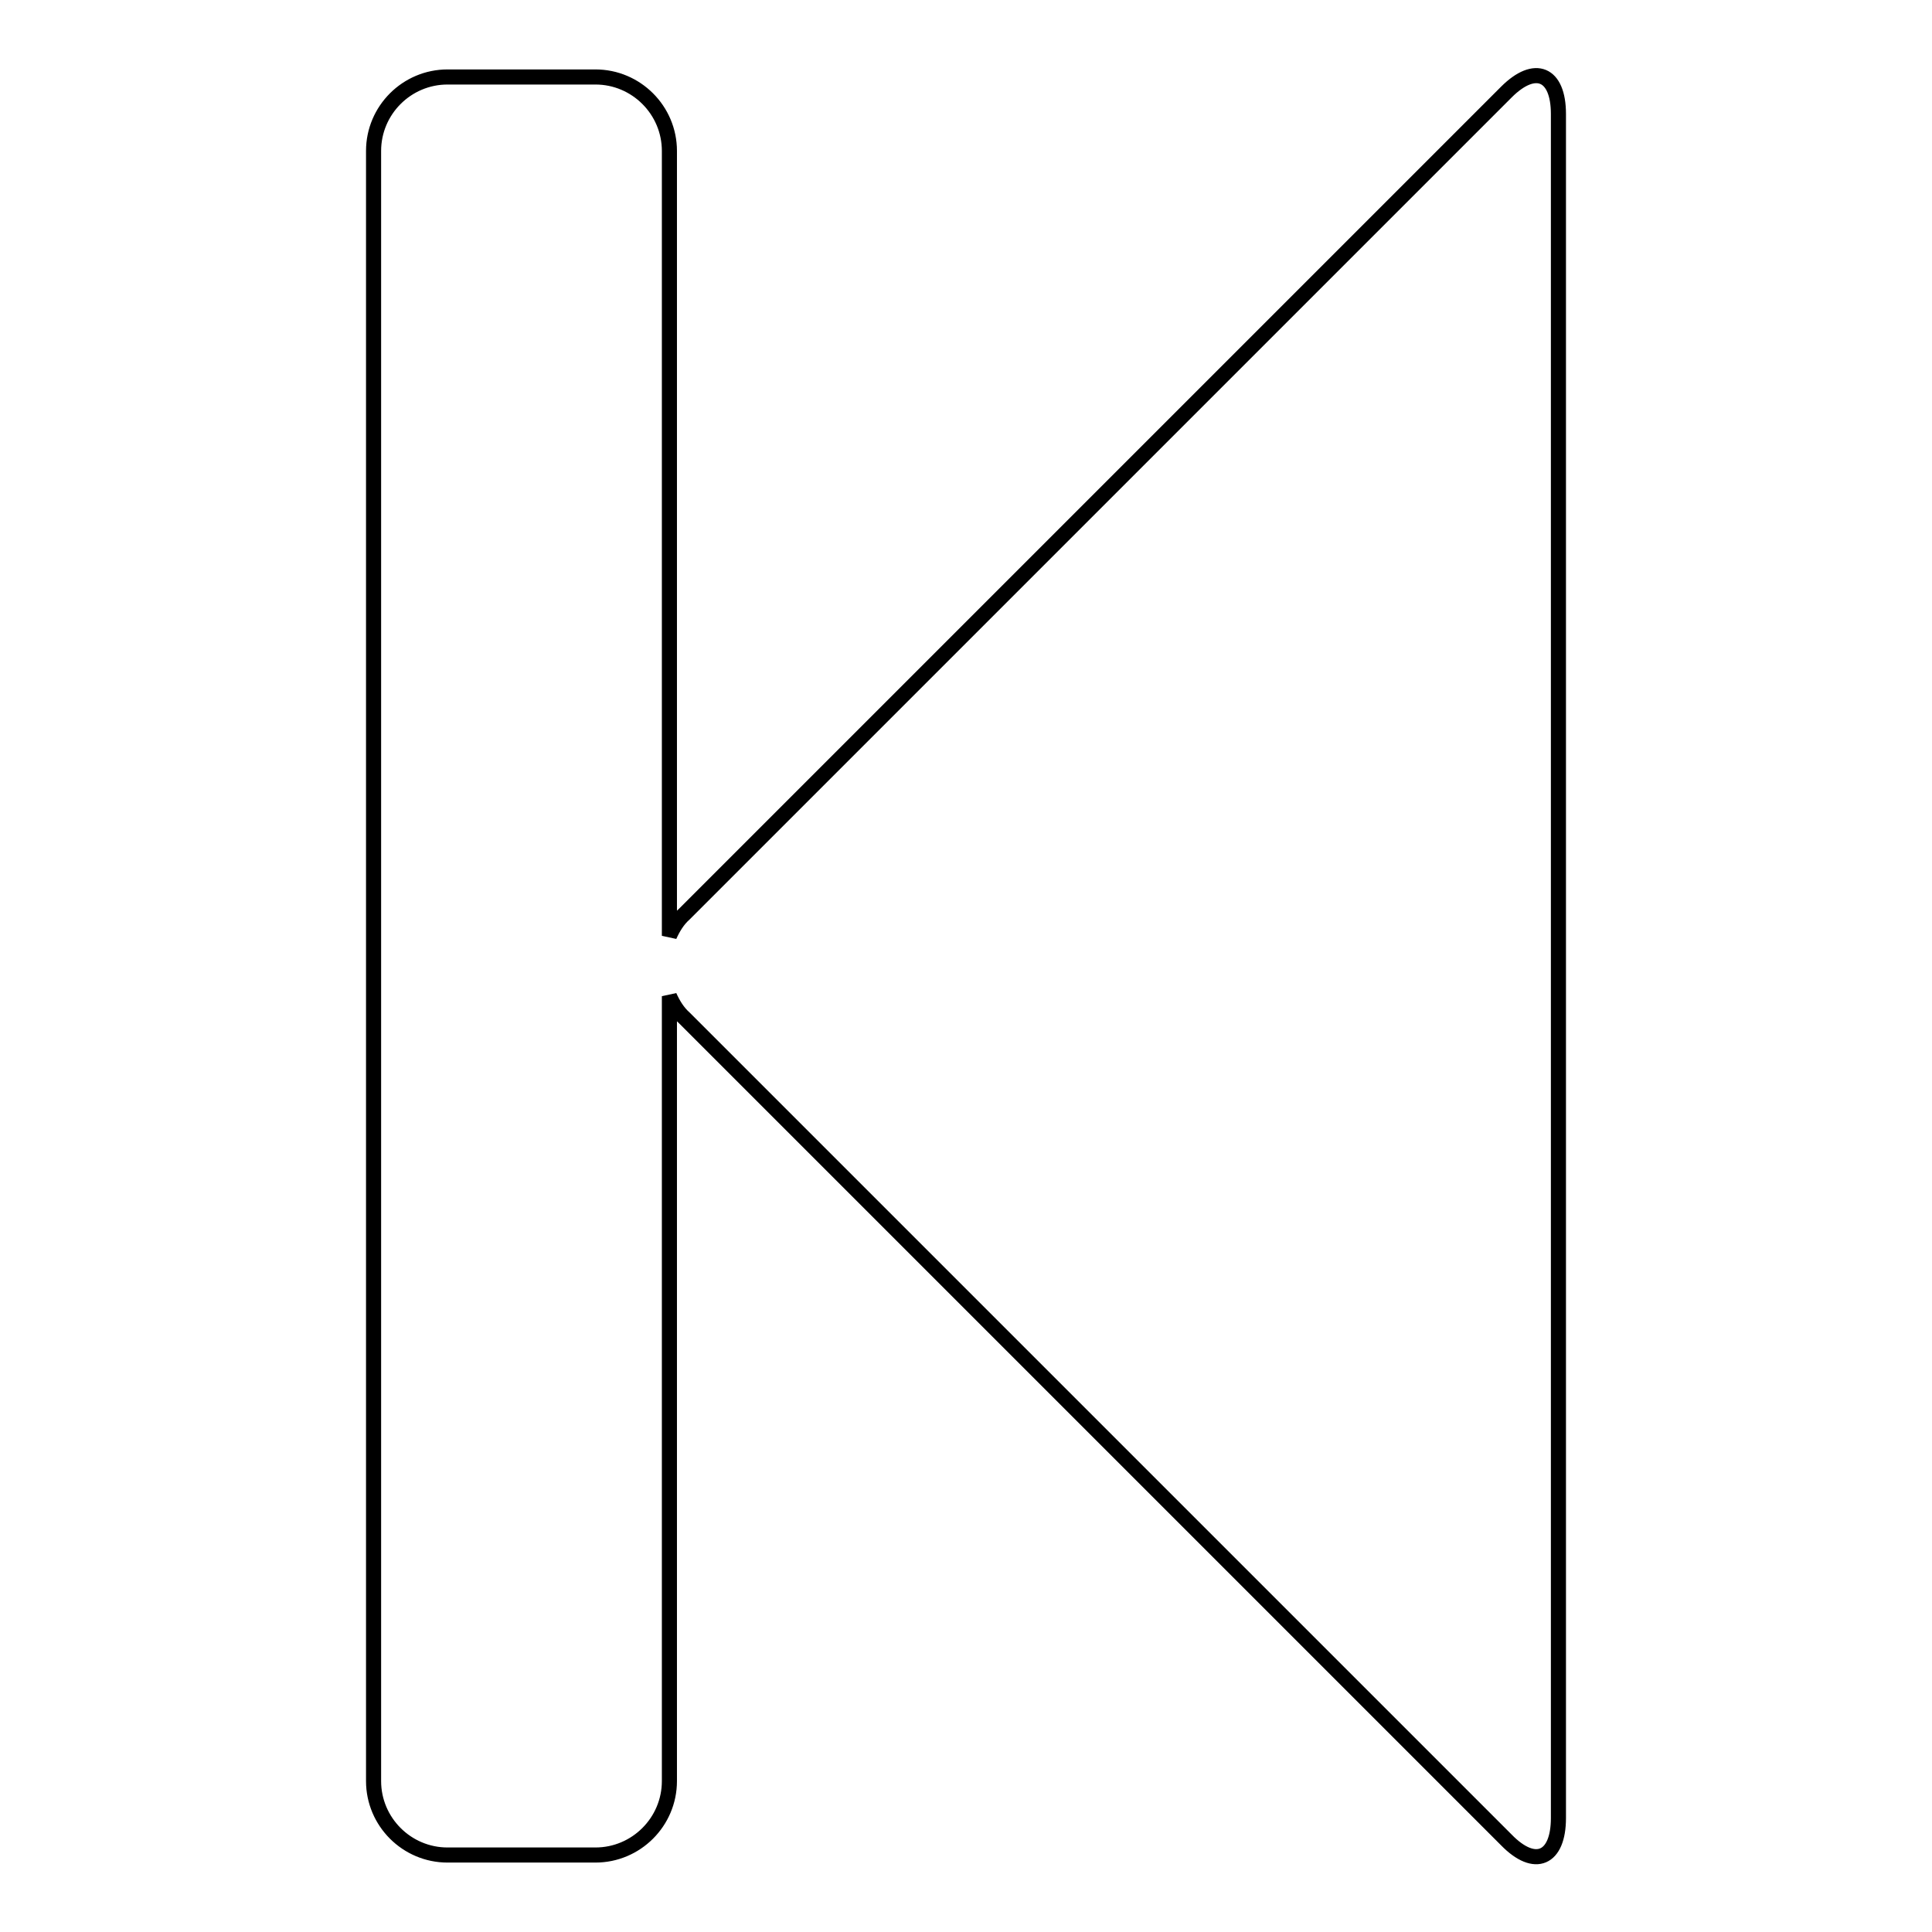
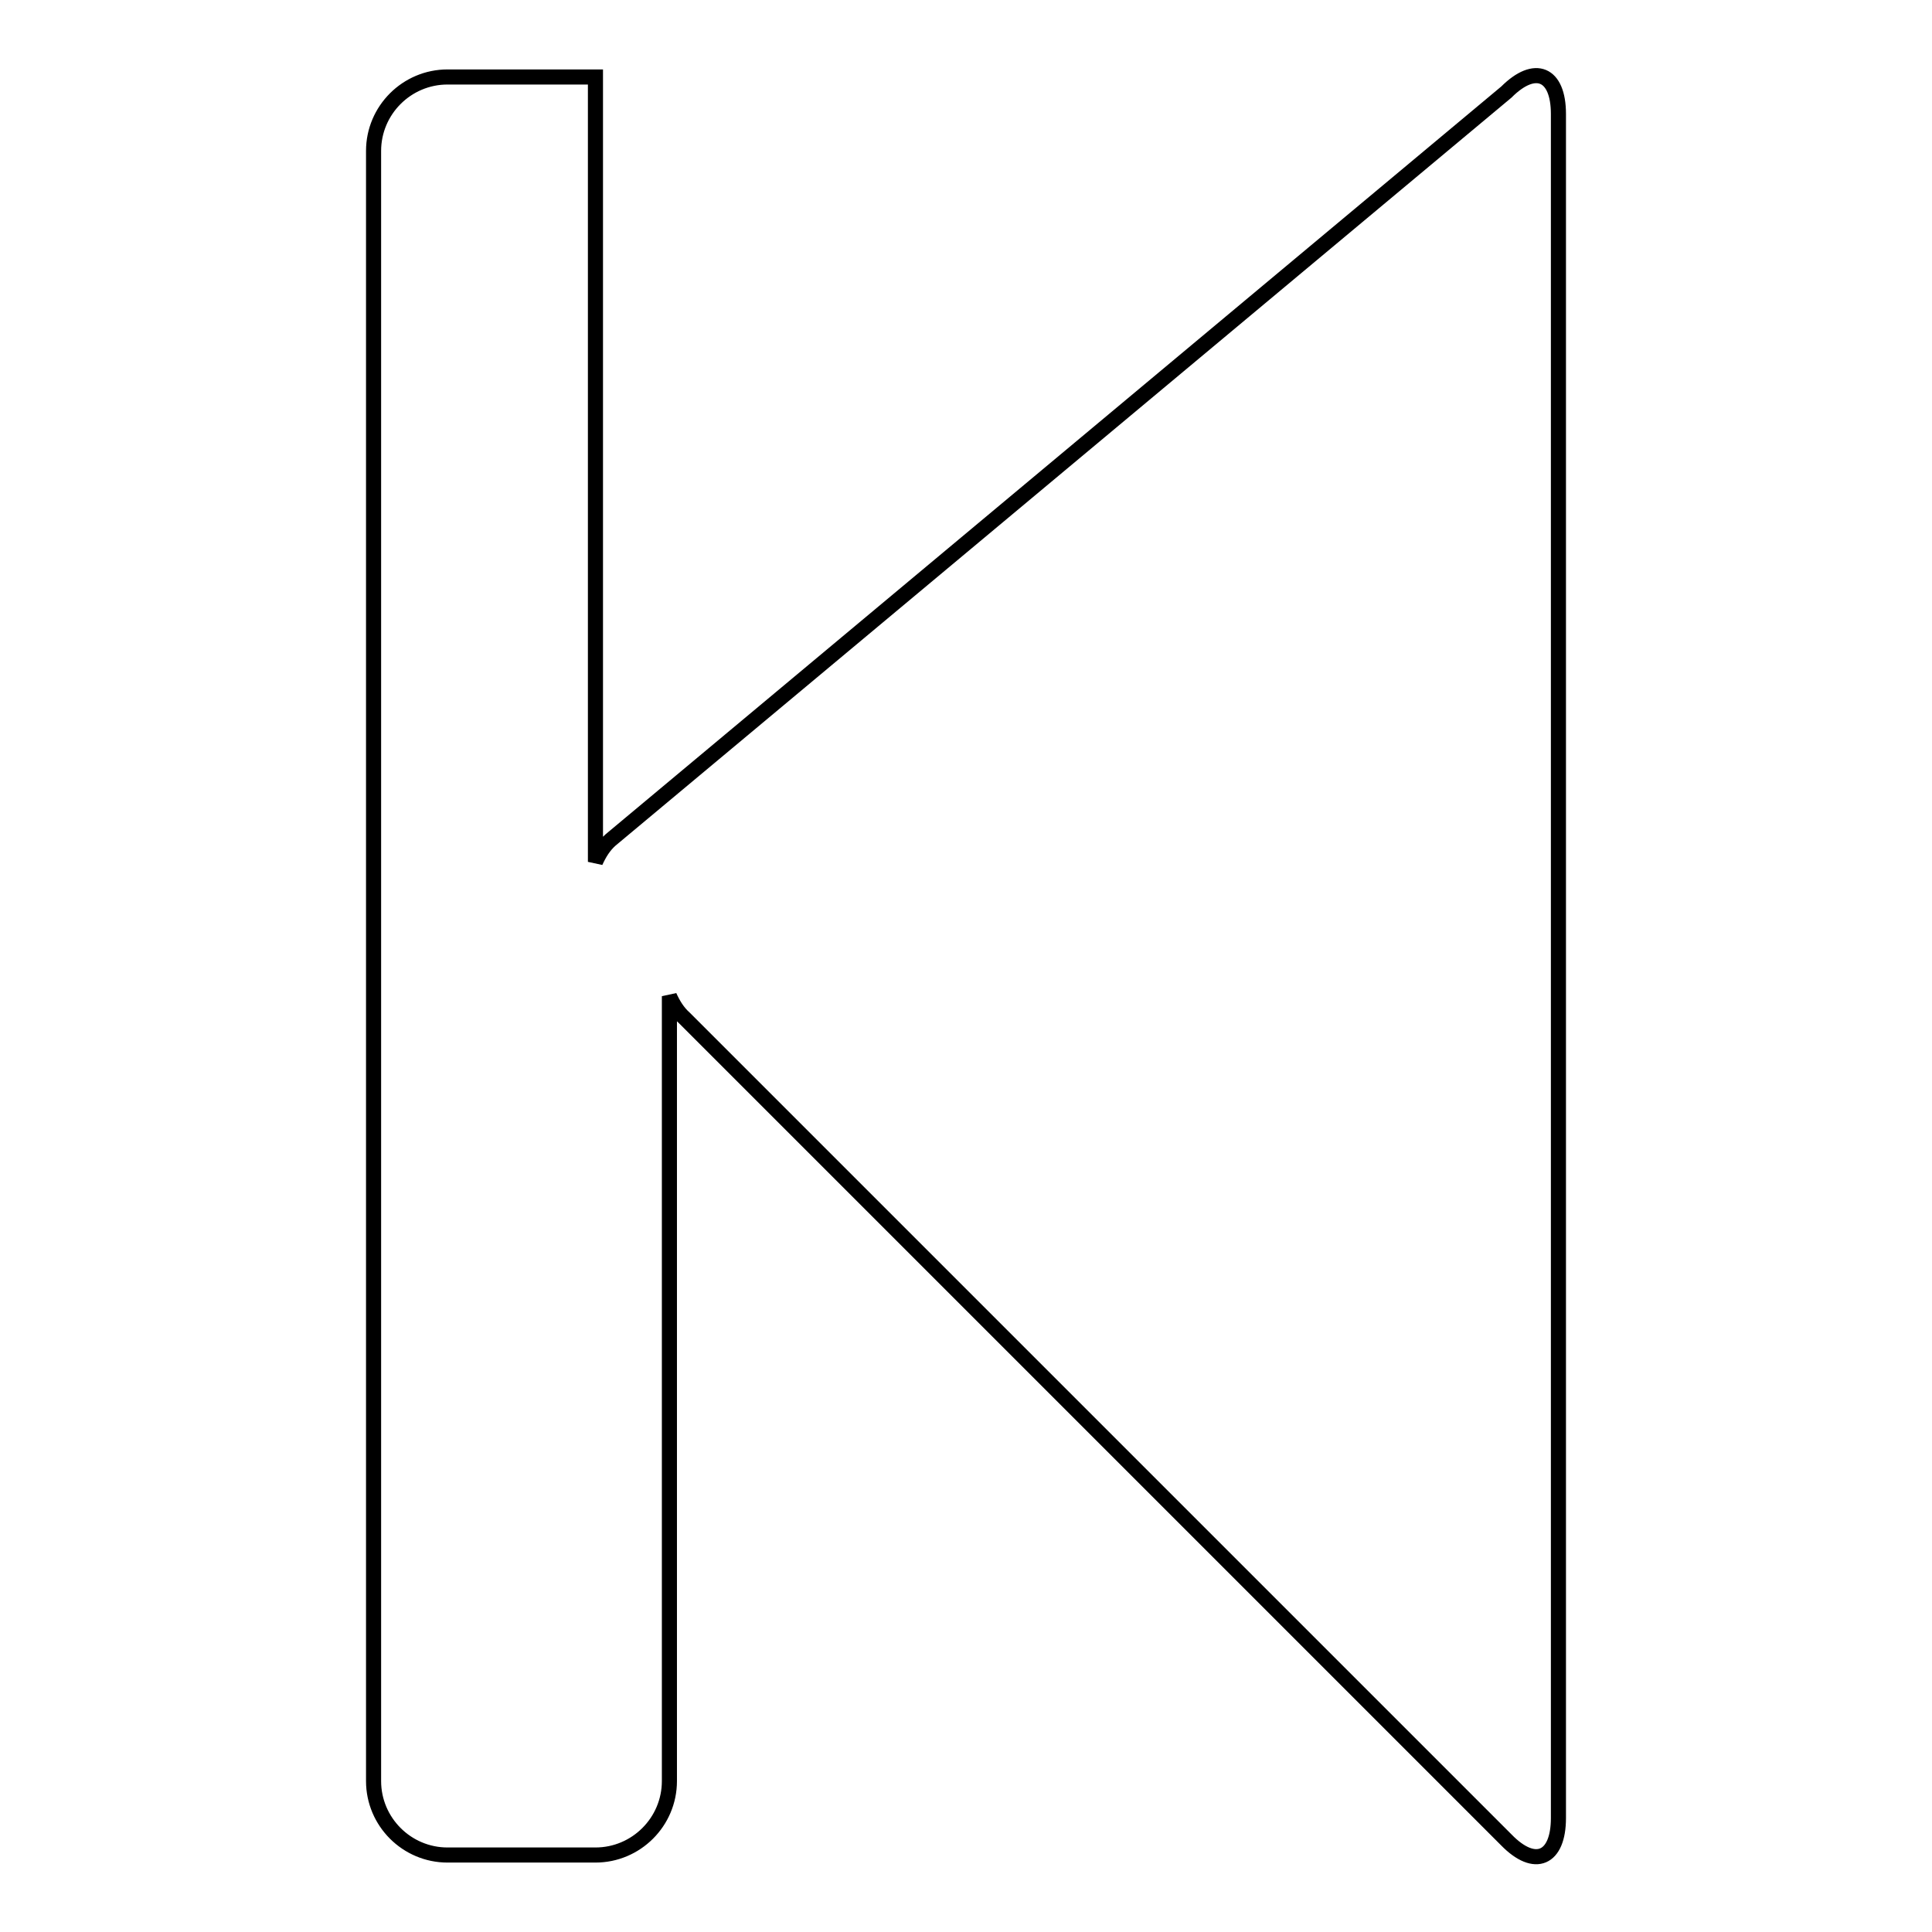
<svg xmlns="http://www.w3.org/2000/svg" version="1.1" x="0px" y="0px" viewBox="0 0 256 256" enable-background="new 0 0 256 256" xml:space="preserve">
  <g>
-     <path stroke-width="2" fill-opacity="0" stroke="#000000" d="M199.6,12.2c3.8-3.8,6.9-2.5,6.9,2.9v225.8c0,5.4-3.1,6.8-6.9,2.9L90.7,134.9c-0.9-0.8-1.5-1.8-2-2.9v104 c0,5.4-4.4,9.8-9.8,9.8H59.3c-5.4,0-9.8-4.4-9.8-9.8V20c0-5.4,4.4-9.8,9.8-9.8h19.6c5.4,0,9.8,4.4,9.8,9.8v104 c0.5-1.1,1.1-2.1,2-2.9L199.6,12.2z" />
+     <path stroke-width="2" fill-opacity="0" stroke="#000000" d="M199.6,12.2c3.8-3.8,6.9-2.5,6.9,2.9v225.8c0,5.4-3.1,6.8-6.9,2.9L90.7,134.9c-0.9-0.8-1.5-1.8-2-2.9v104 c0,5.4-4.4,9.8-9.8,9.8H59.3c-5.4,0-9.8-4.4-9.8-9.8V20c0-5.4,4.4-9.8,9.8-9.8h19.6v104 c0.5-1.1,1.1-2.1,2-2.9L199.6,12.2z" />
  </g>
</svg>